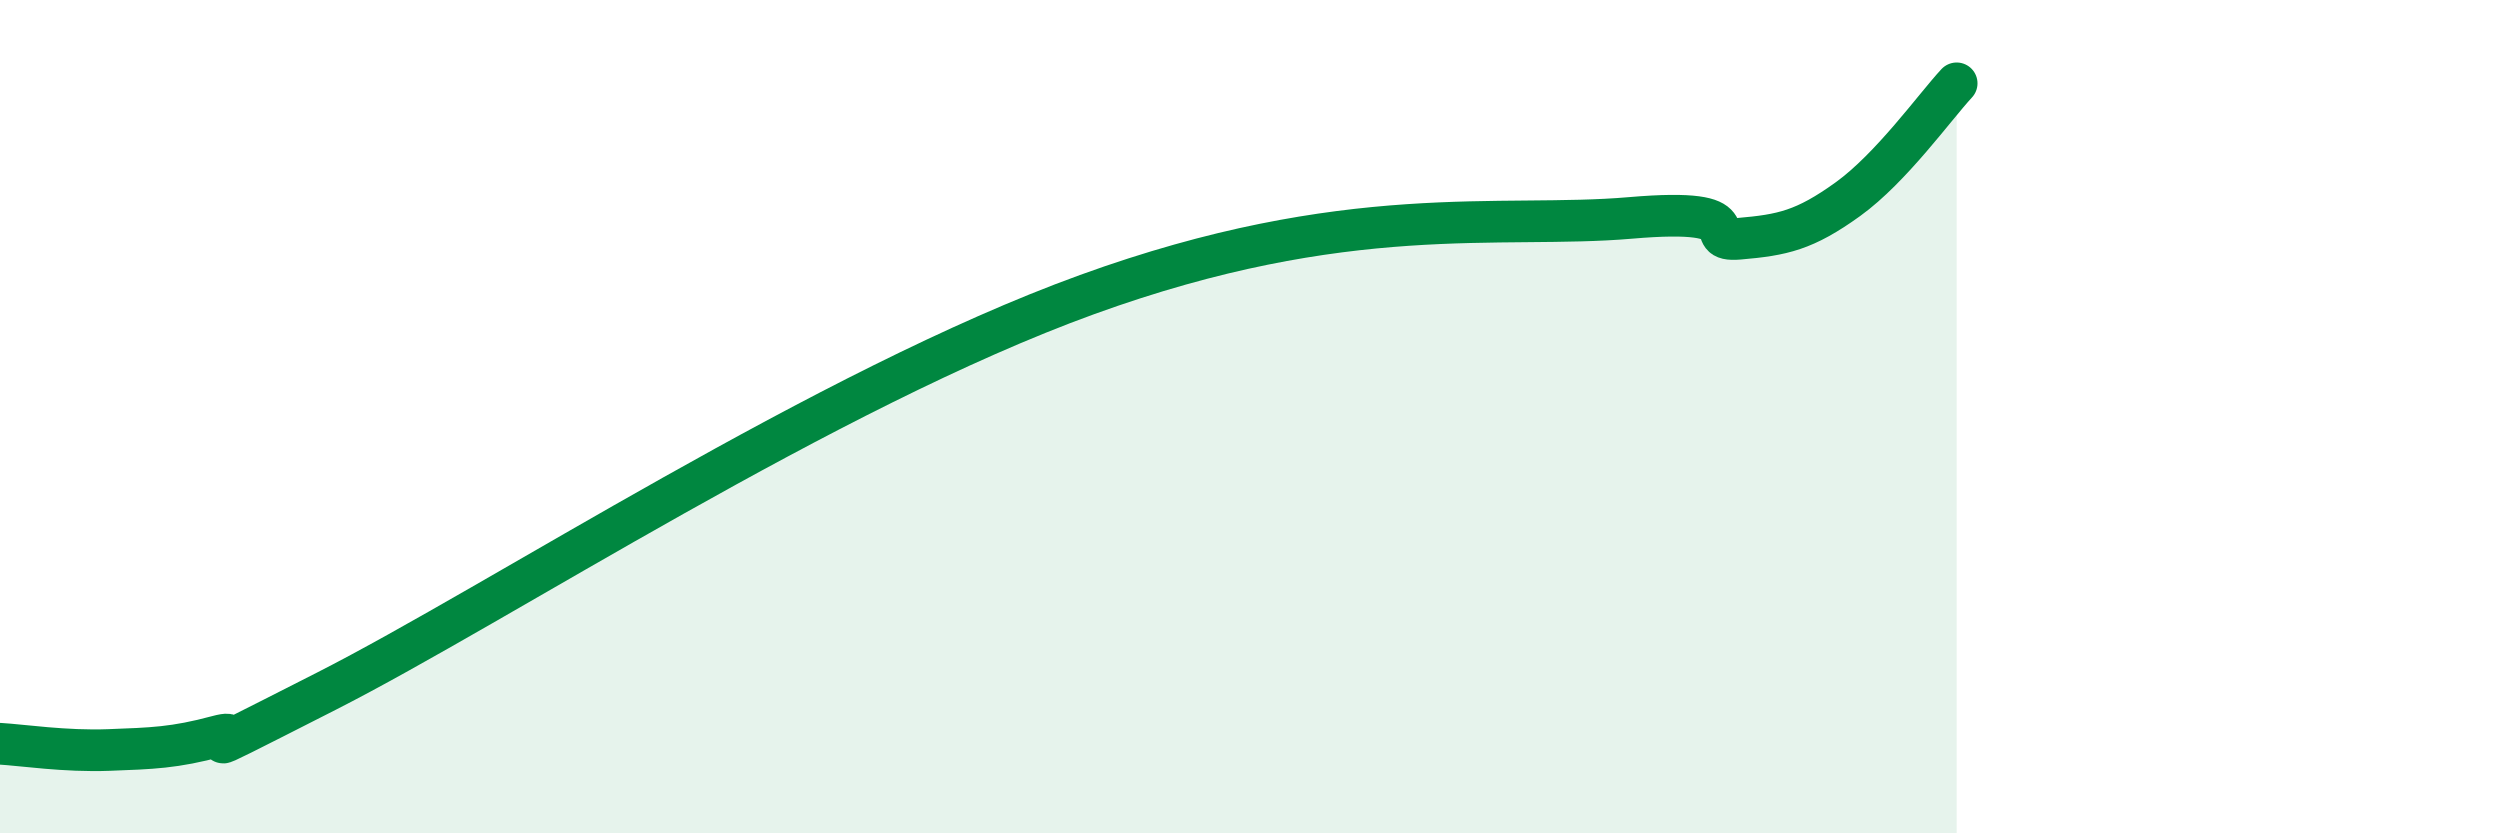
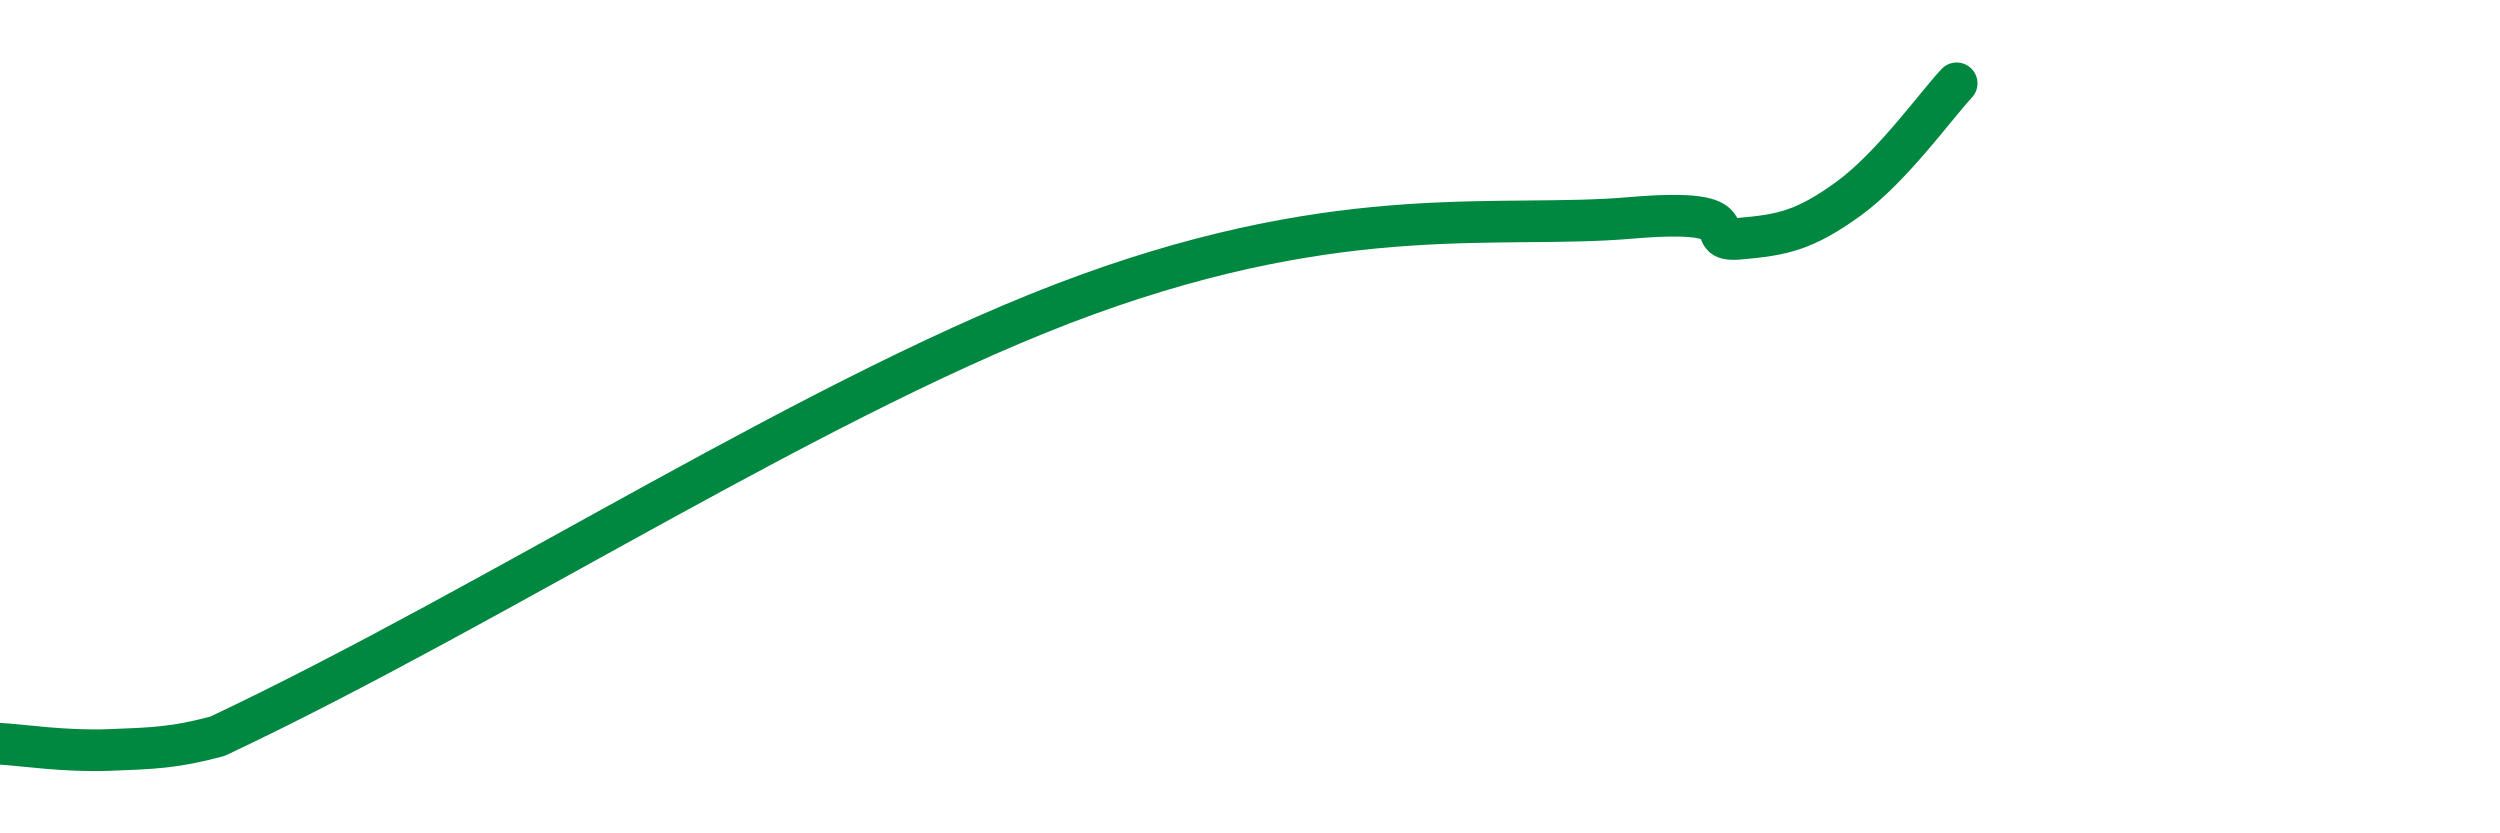
<svg xmlns="http://www.w3.org/2000/svg" width="60" height="20" viewBox="0 0 60 20">
-   <path d="M 0,17.85 C 0.52,17.88 1.57,18.04 2.61,18 C 3.65,17.96 4.18,17.95 5.22,17.67 C 6.26,17.39 3.66,18.71 7.83,16.59 C 12,14.47 19.83,9.34 26.09,7.07 C 32.35,4.8 36,5.5 39.13,5.23 C 42.26,4.96 40.7,5.82 41.74,5.73 C 42.78,5.64 43.31,5.53 44.35,4.78 C 45.39,4.03 46.44,2.56 46.96,2L46.96 20L0 20Z" fill="#008740" opacity="0.1" stroke-linecap="round" stroke-linejoin="round" />
-   <path d="M 0,17.85 C 0.52,17.88 1.57,18.04 2.61,18 C 3.65,17.96 4.18,17.95 5.22,17.67 C 6.26,17.39 3.66,18.71 7.83,16.59 C 12,14.47 19.83,9.34 26.09,7.07 C 32.35,4.8 36,5.5 39.13,5.23 C 42.26,4.96 40.7,5.82 41.74,5.73 C 42.78,5.64 43.31,5.53 44.35,4.78 C 45.39,4.03 46.44,2.56 46.96,2" stroke="#008740" stroke-width="1" fill="none" stroke-linecap="round" stroke-linejoin="round" />
+   <path d="M 0,17.85 C 0.52,17.88 1.57,18.04 2.61,18 C 3.65,17.96 4.18,17.95 5.22,17.67 C 12,14.47 19.83,9.34 26.09,7.07 C 32.35,4.8 36,5.5 39.13,5.23 C 42.26,4.96 40.7,5.82 41.74,5.73 C 42.78,5.64 43.31,5.53 44.35,4.78 C 45.39,4.03 46.44,2.56 46.96,2" stroke="#008740" stroke-width="1" fill="none" stroke-linecap="round" stroke-linejoin="round" />
</svg>